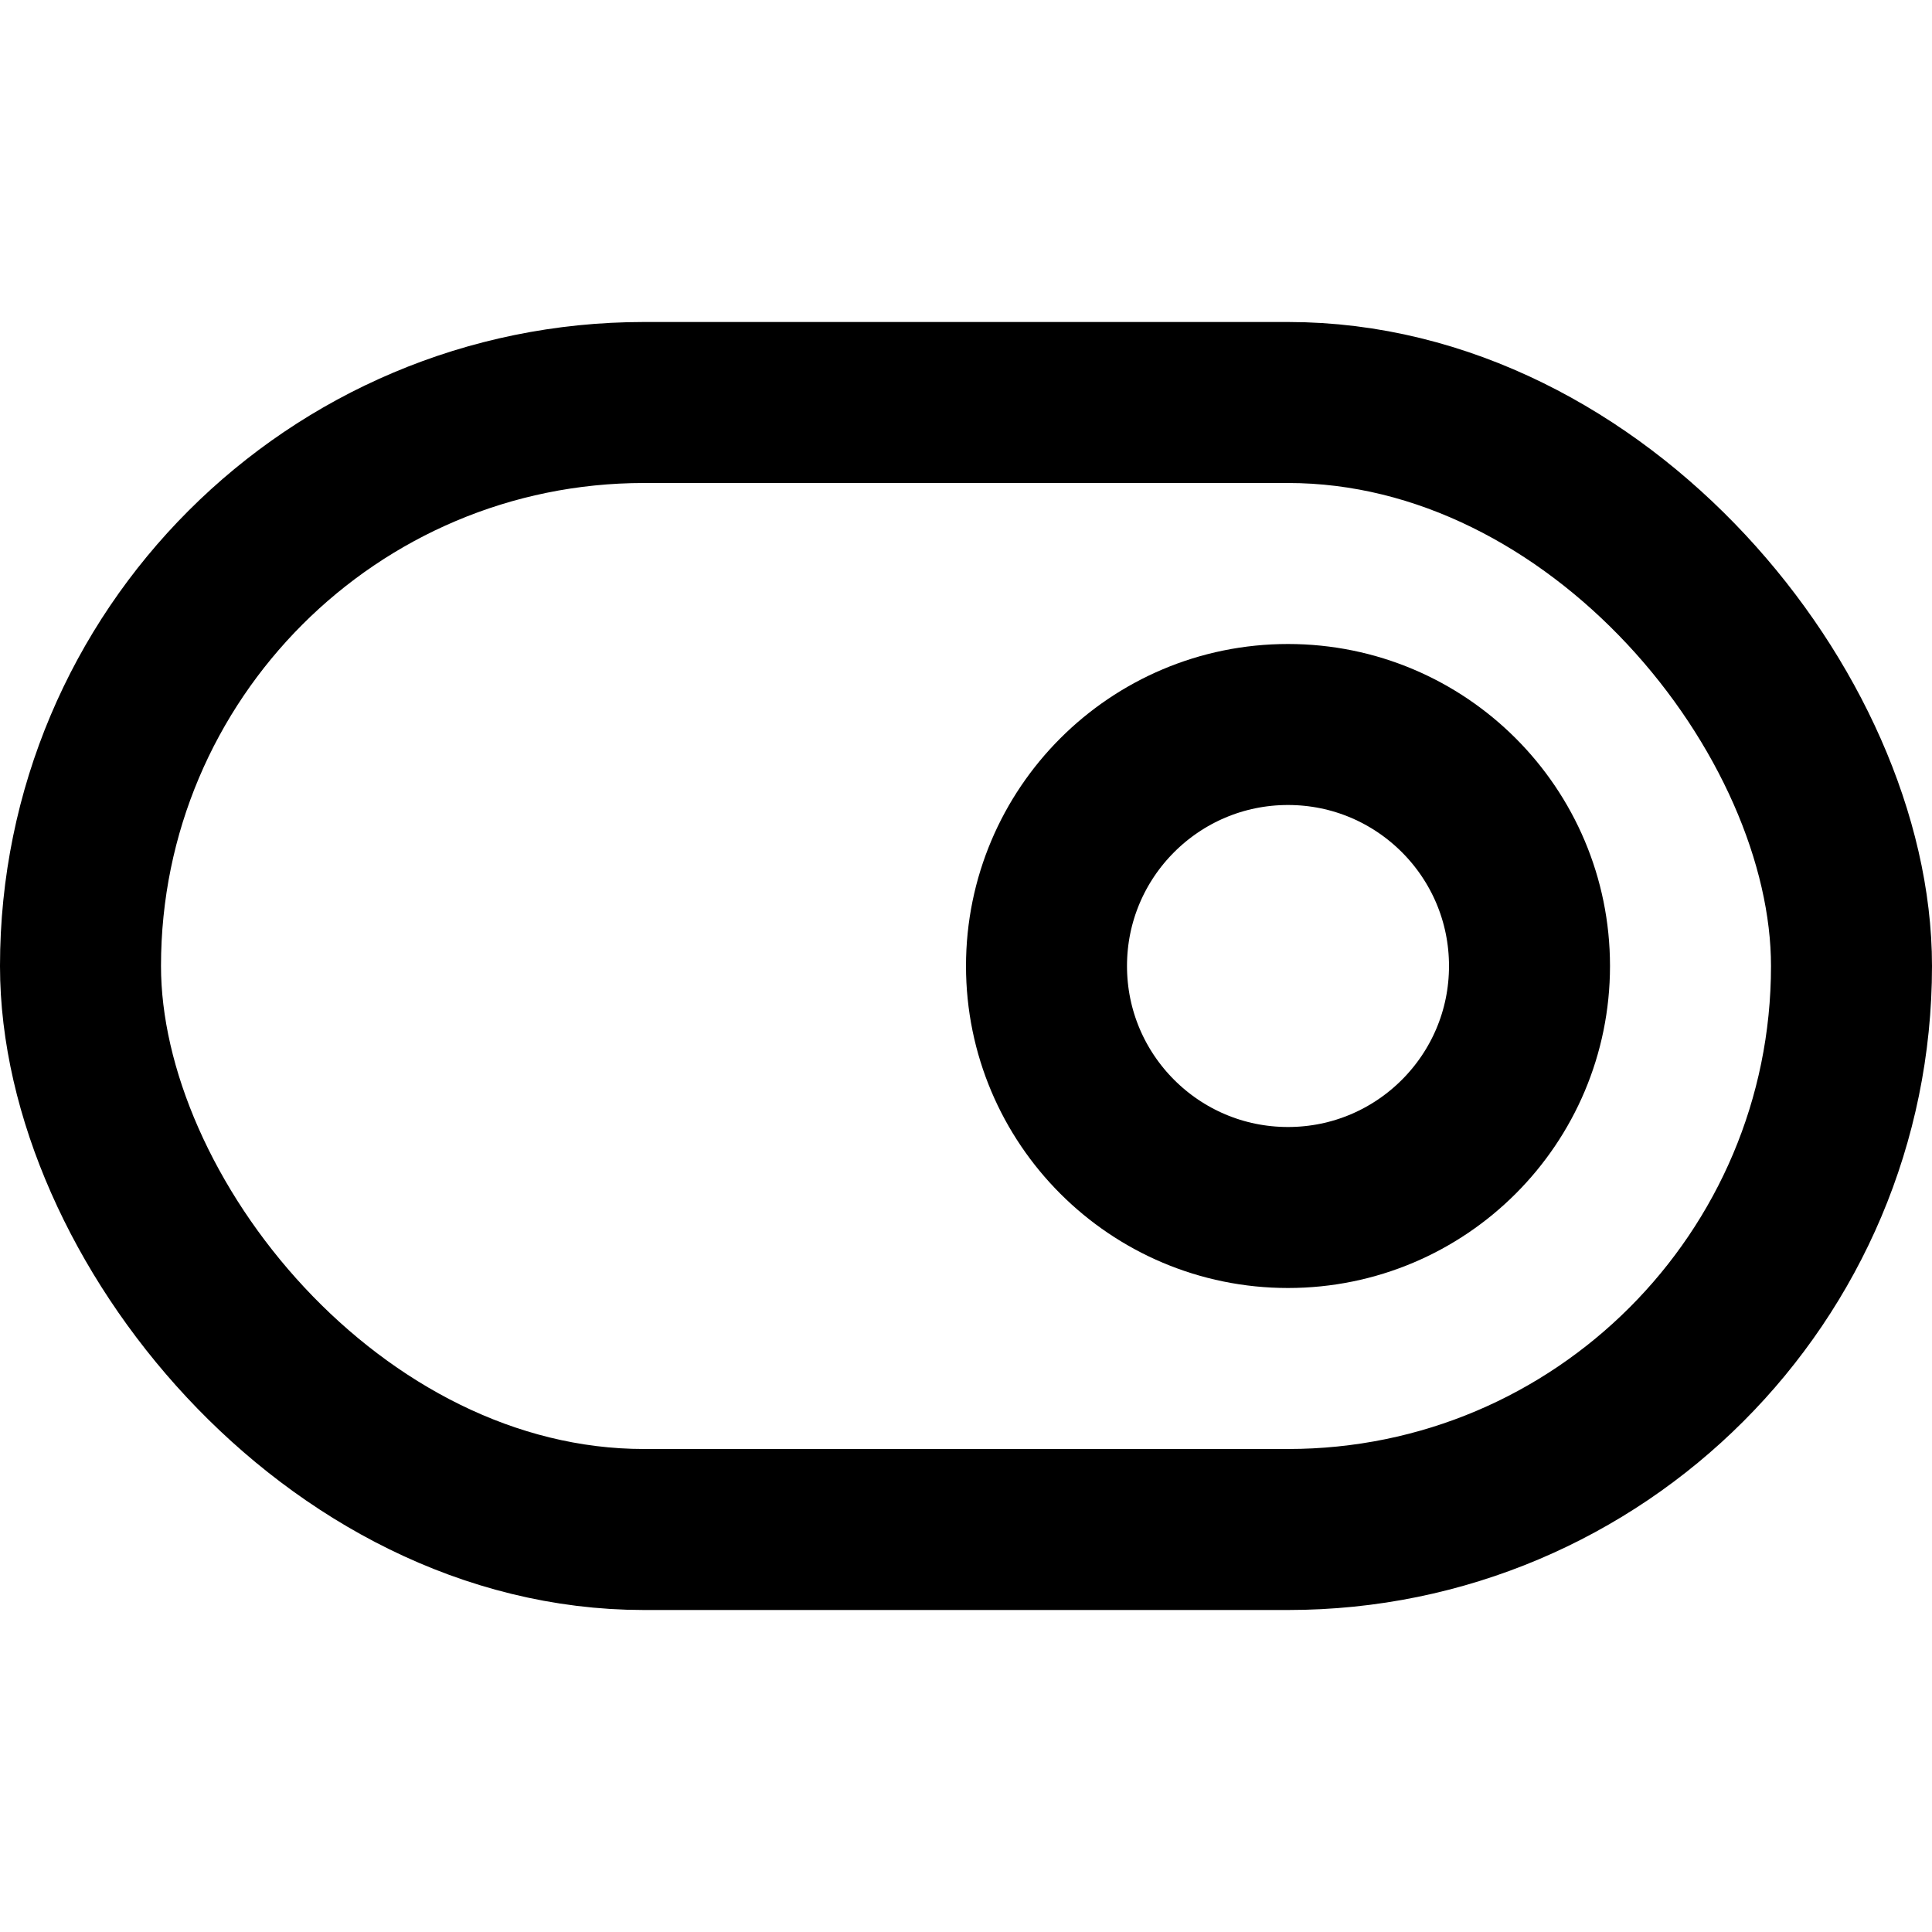
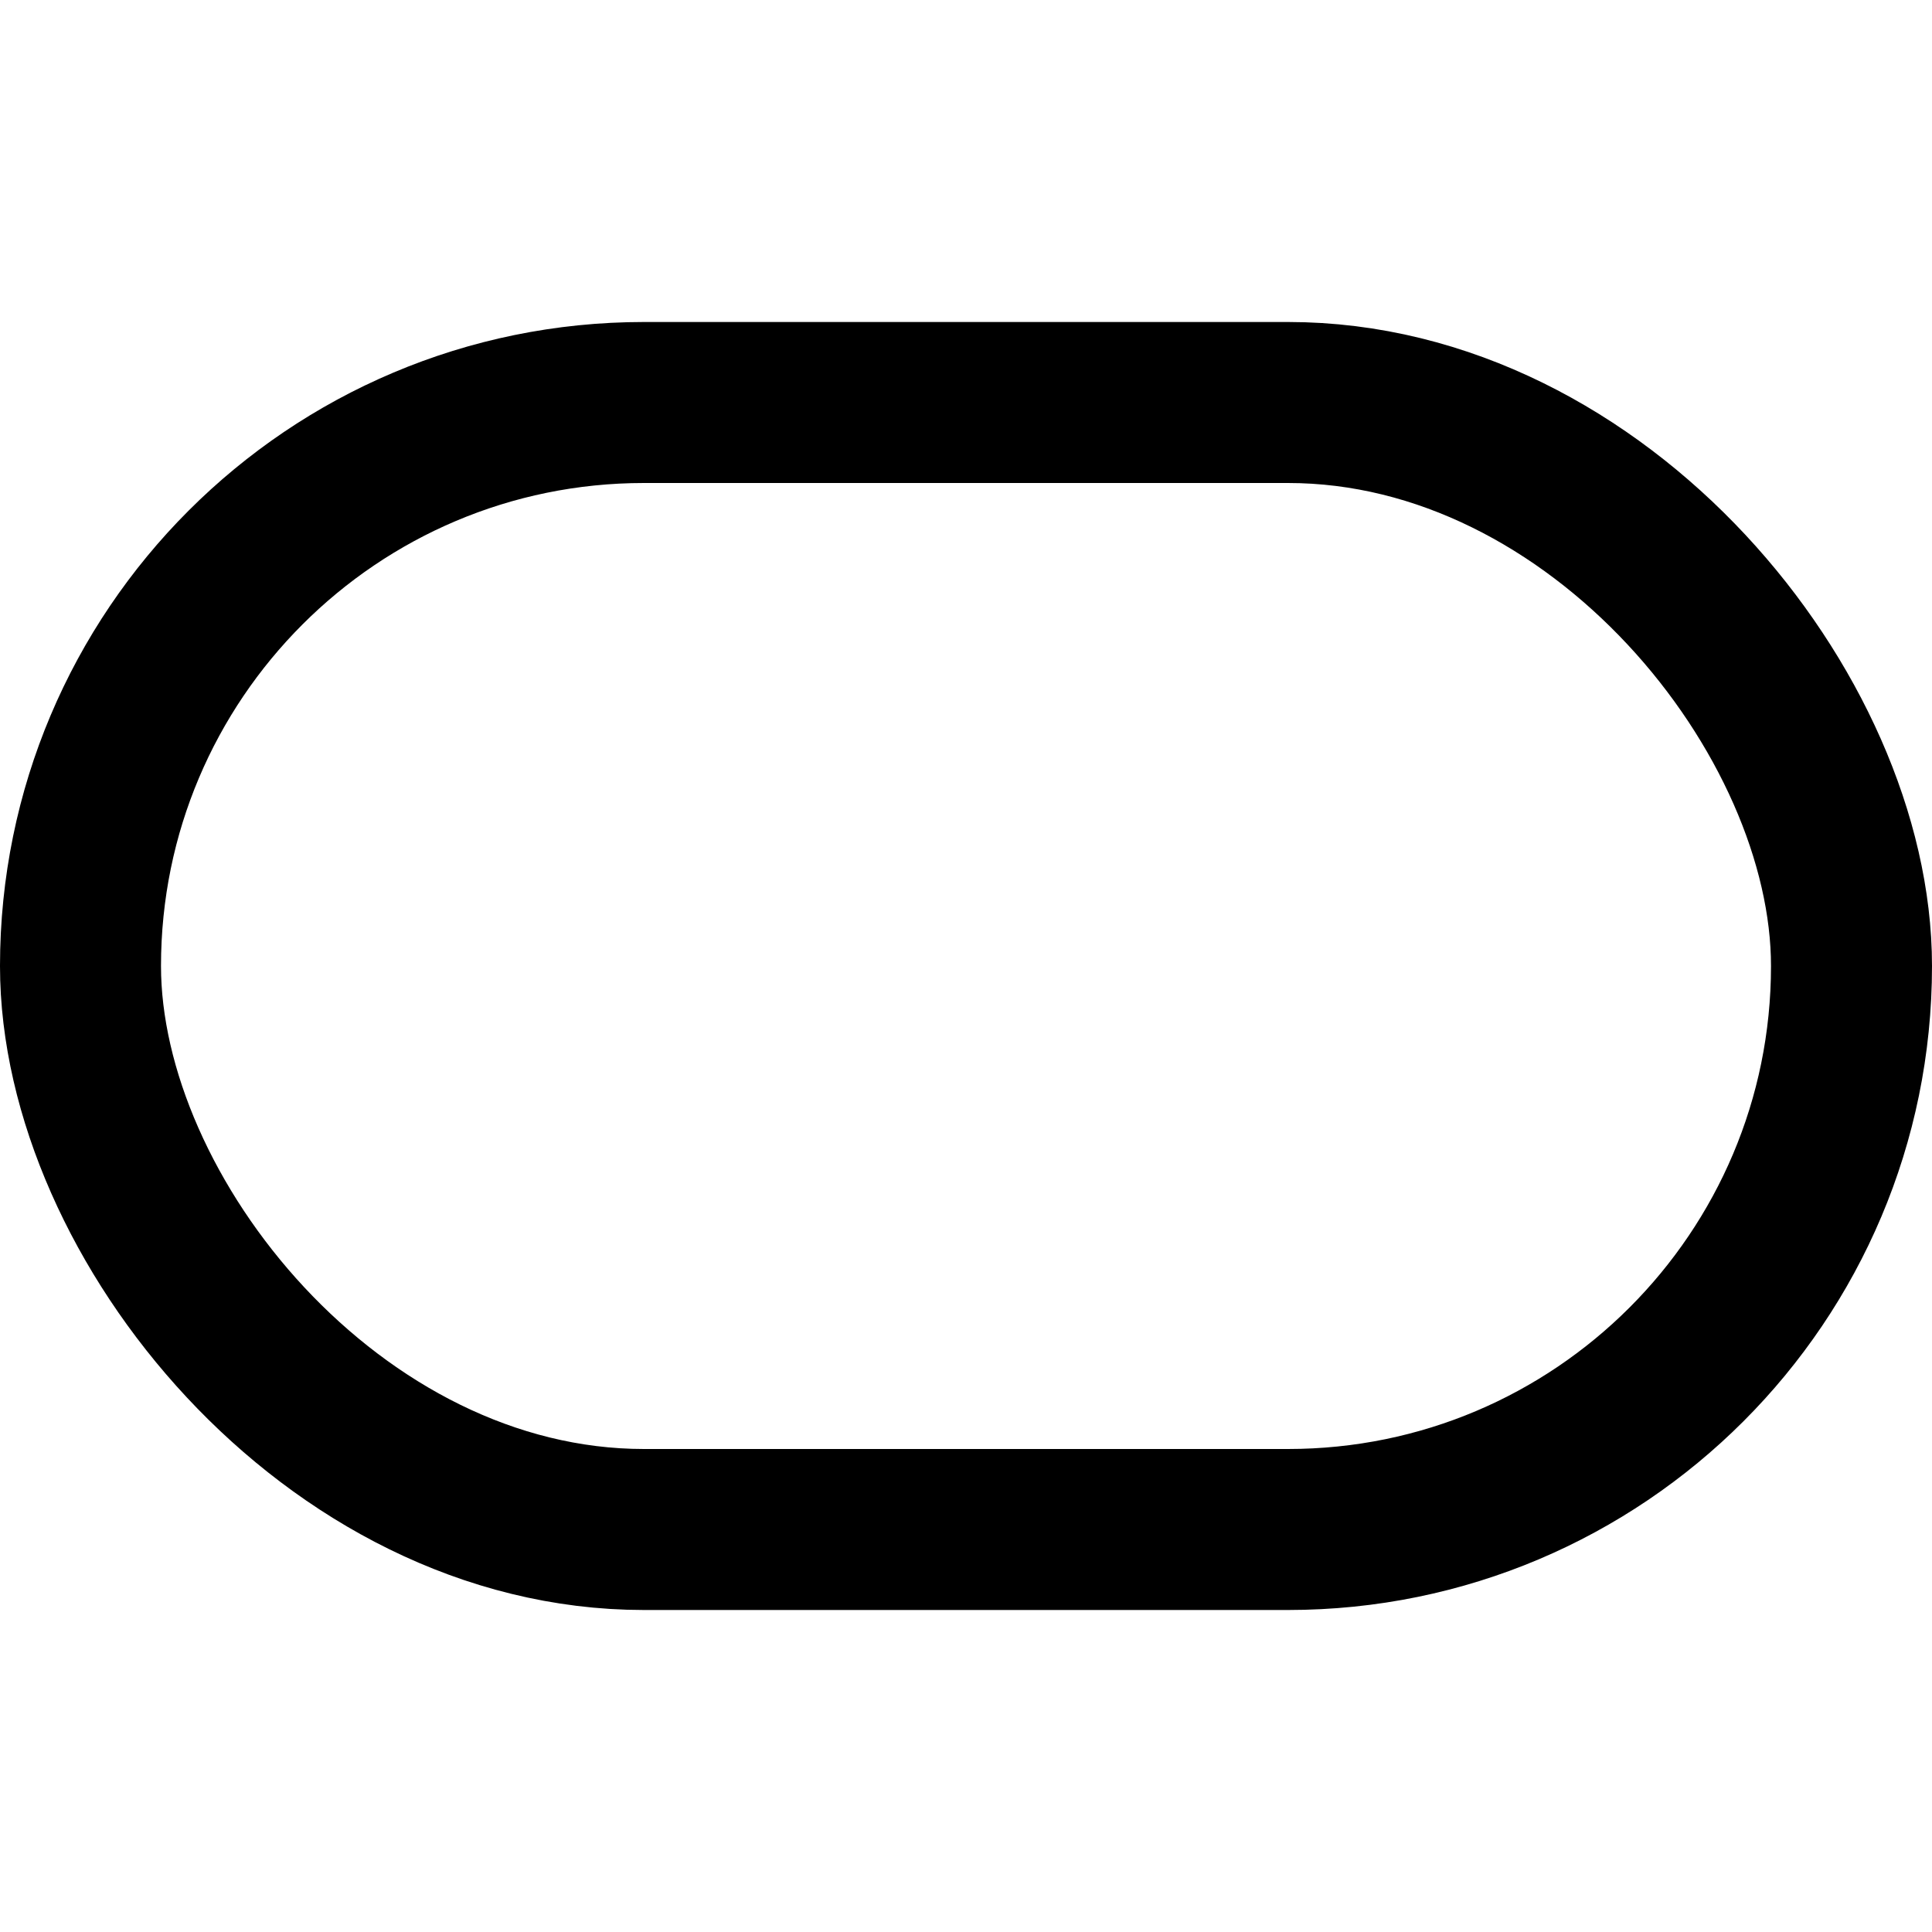
<svg xmlns="http://www.w3.org/2000/svg" width="48" height="48" viewBox="0 0 24 24" fill="none" stroke="#000" stroke-width="2" stroke-linecap="round" stroke-linejoin="round">
  <rect x="1" y="5" width="22" height="14" rx="7" ry="7" />
-   <circle cx="16" cy="12" r="3" />
</svg>